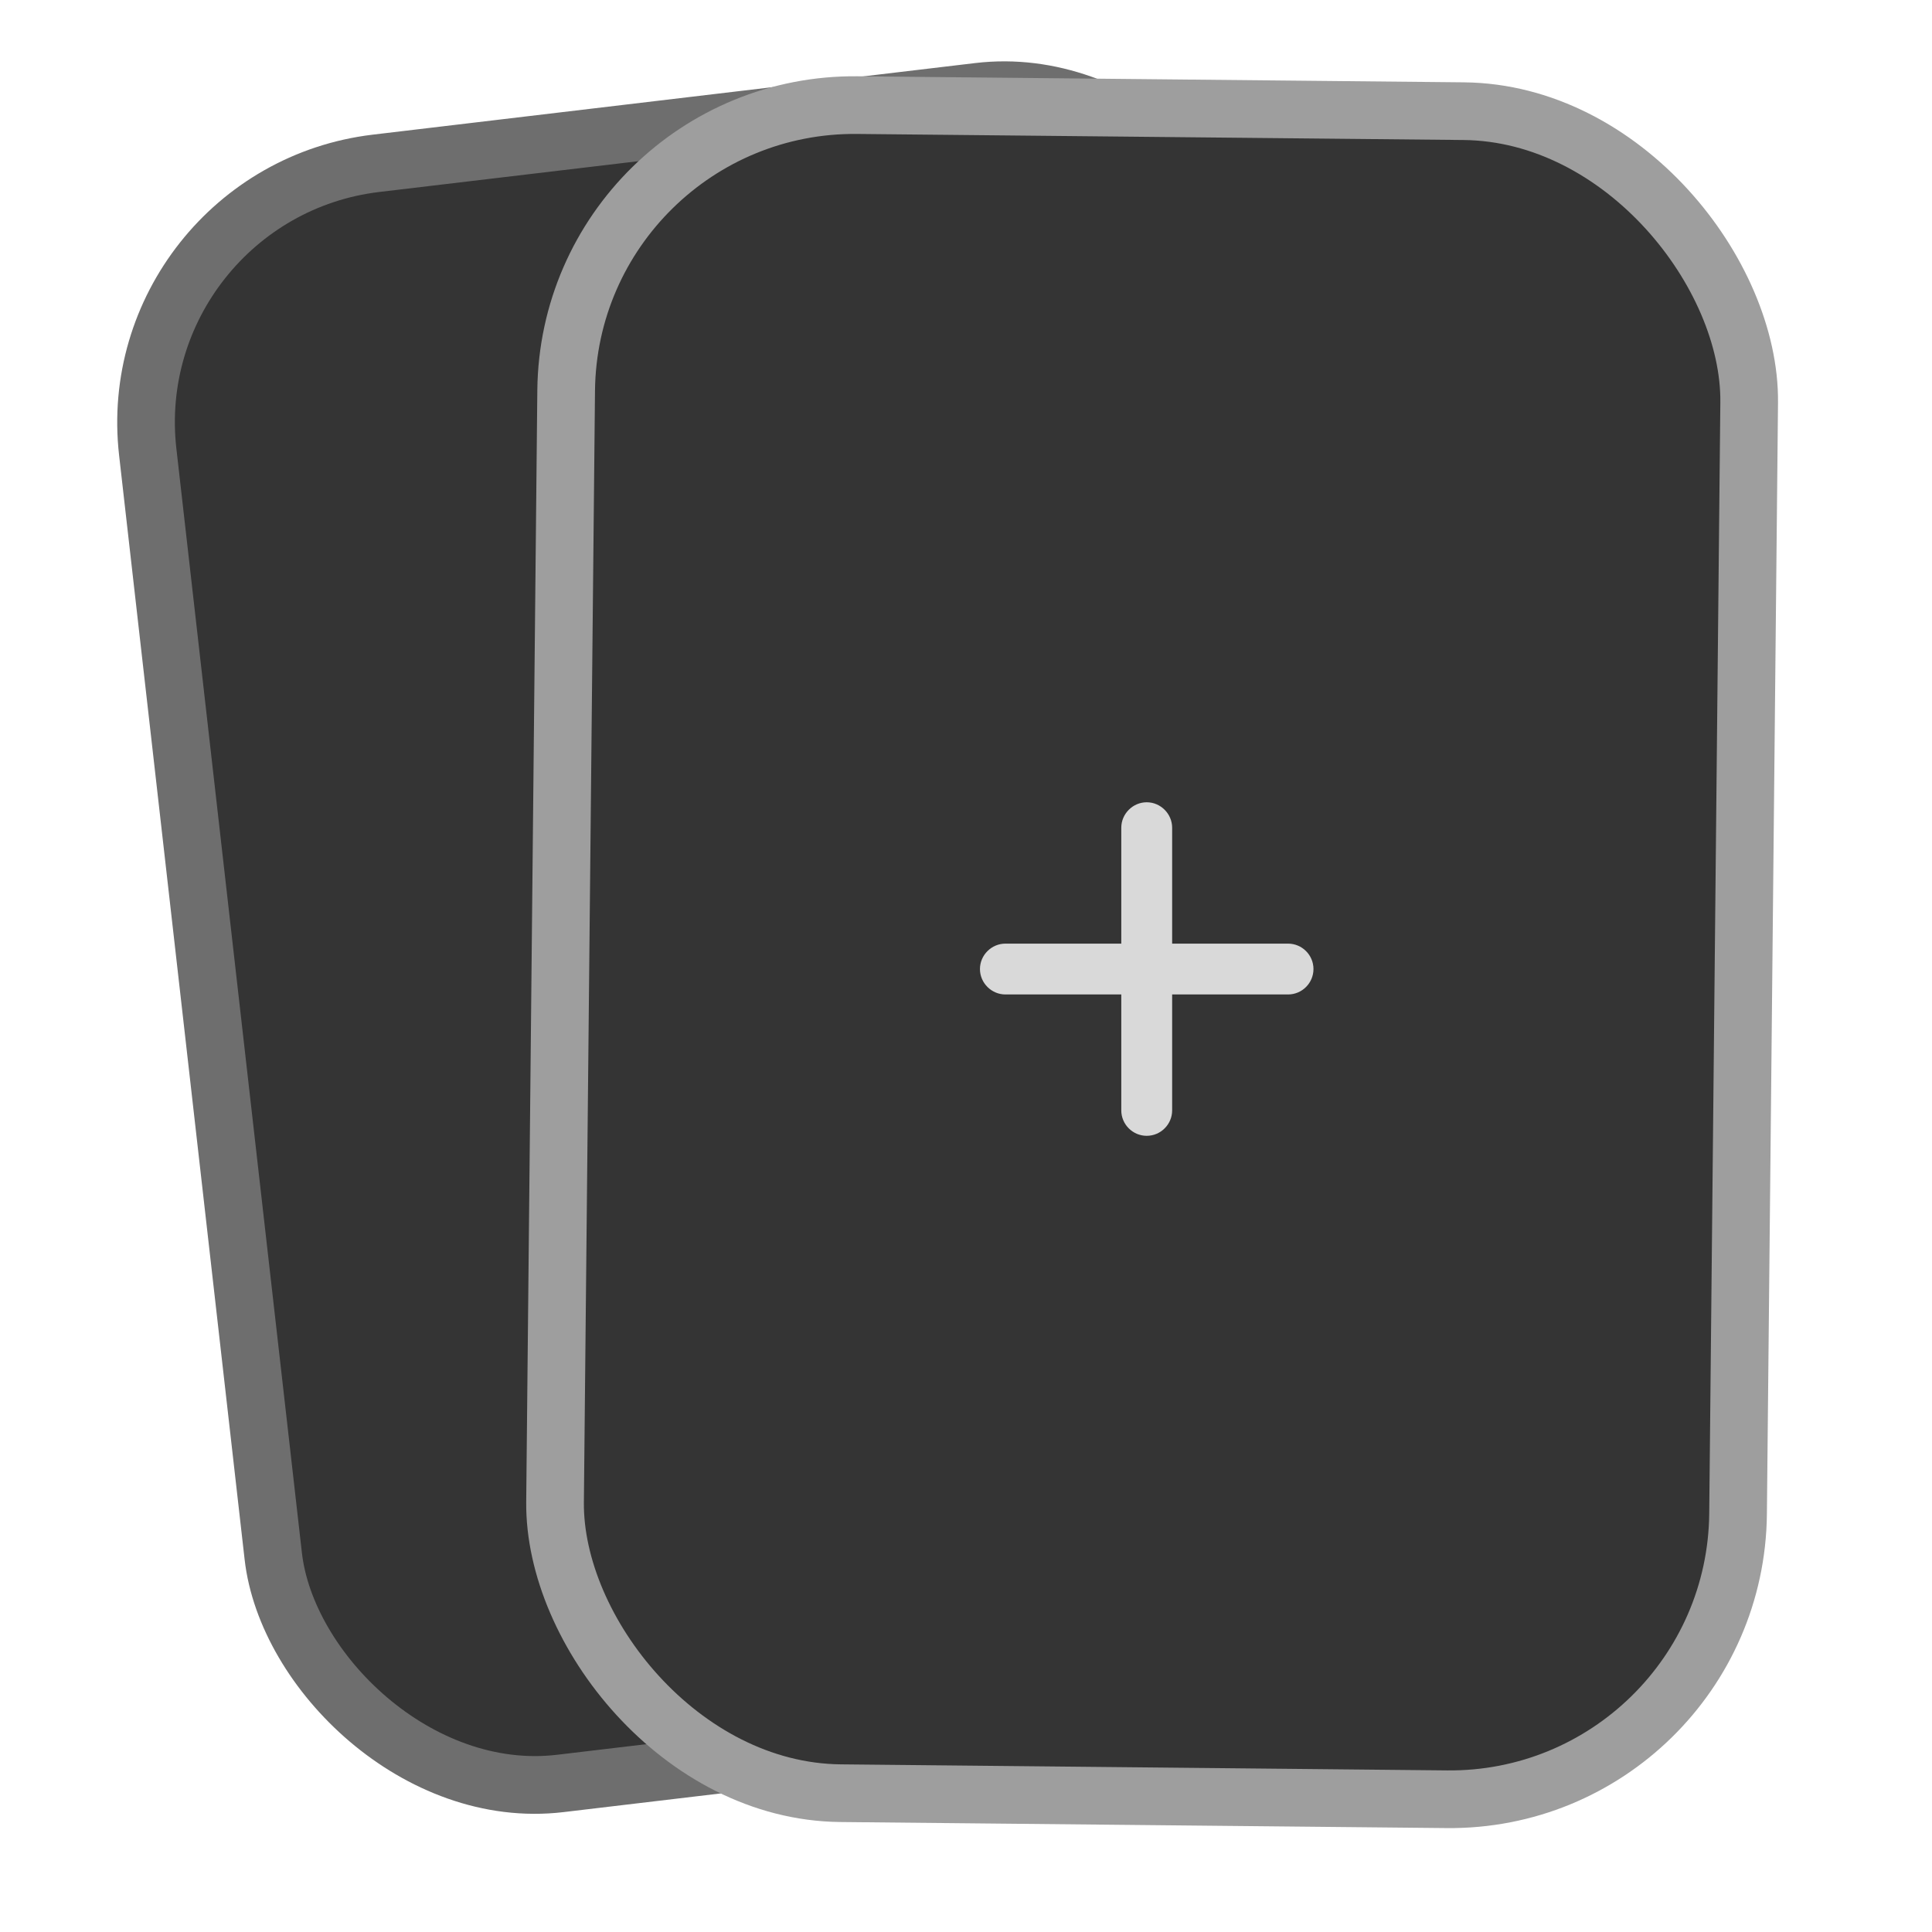
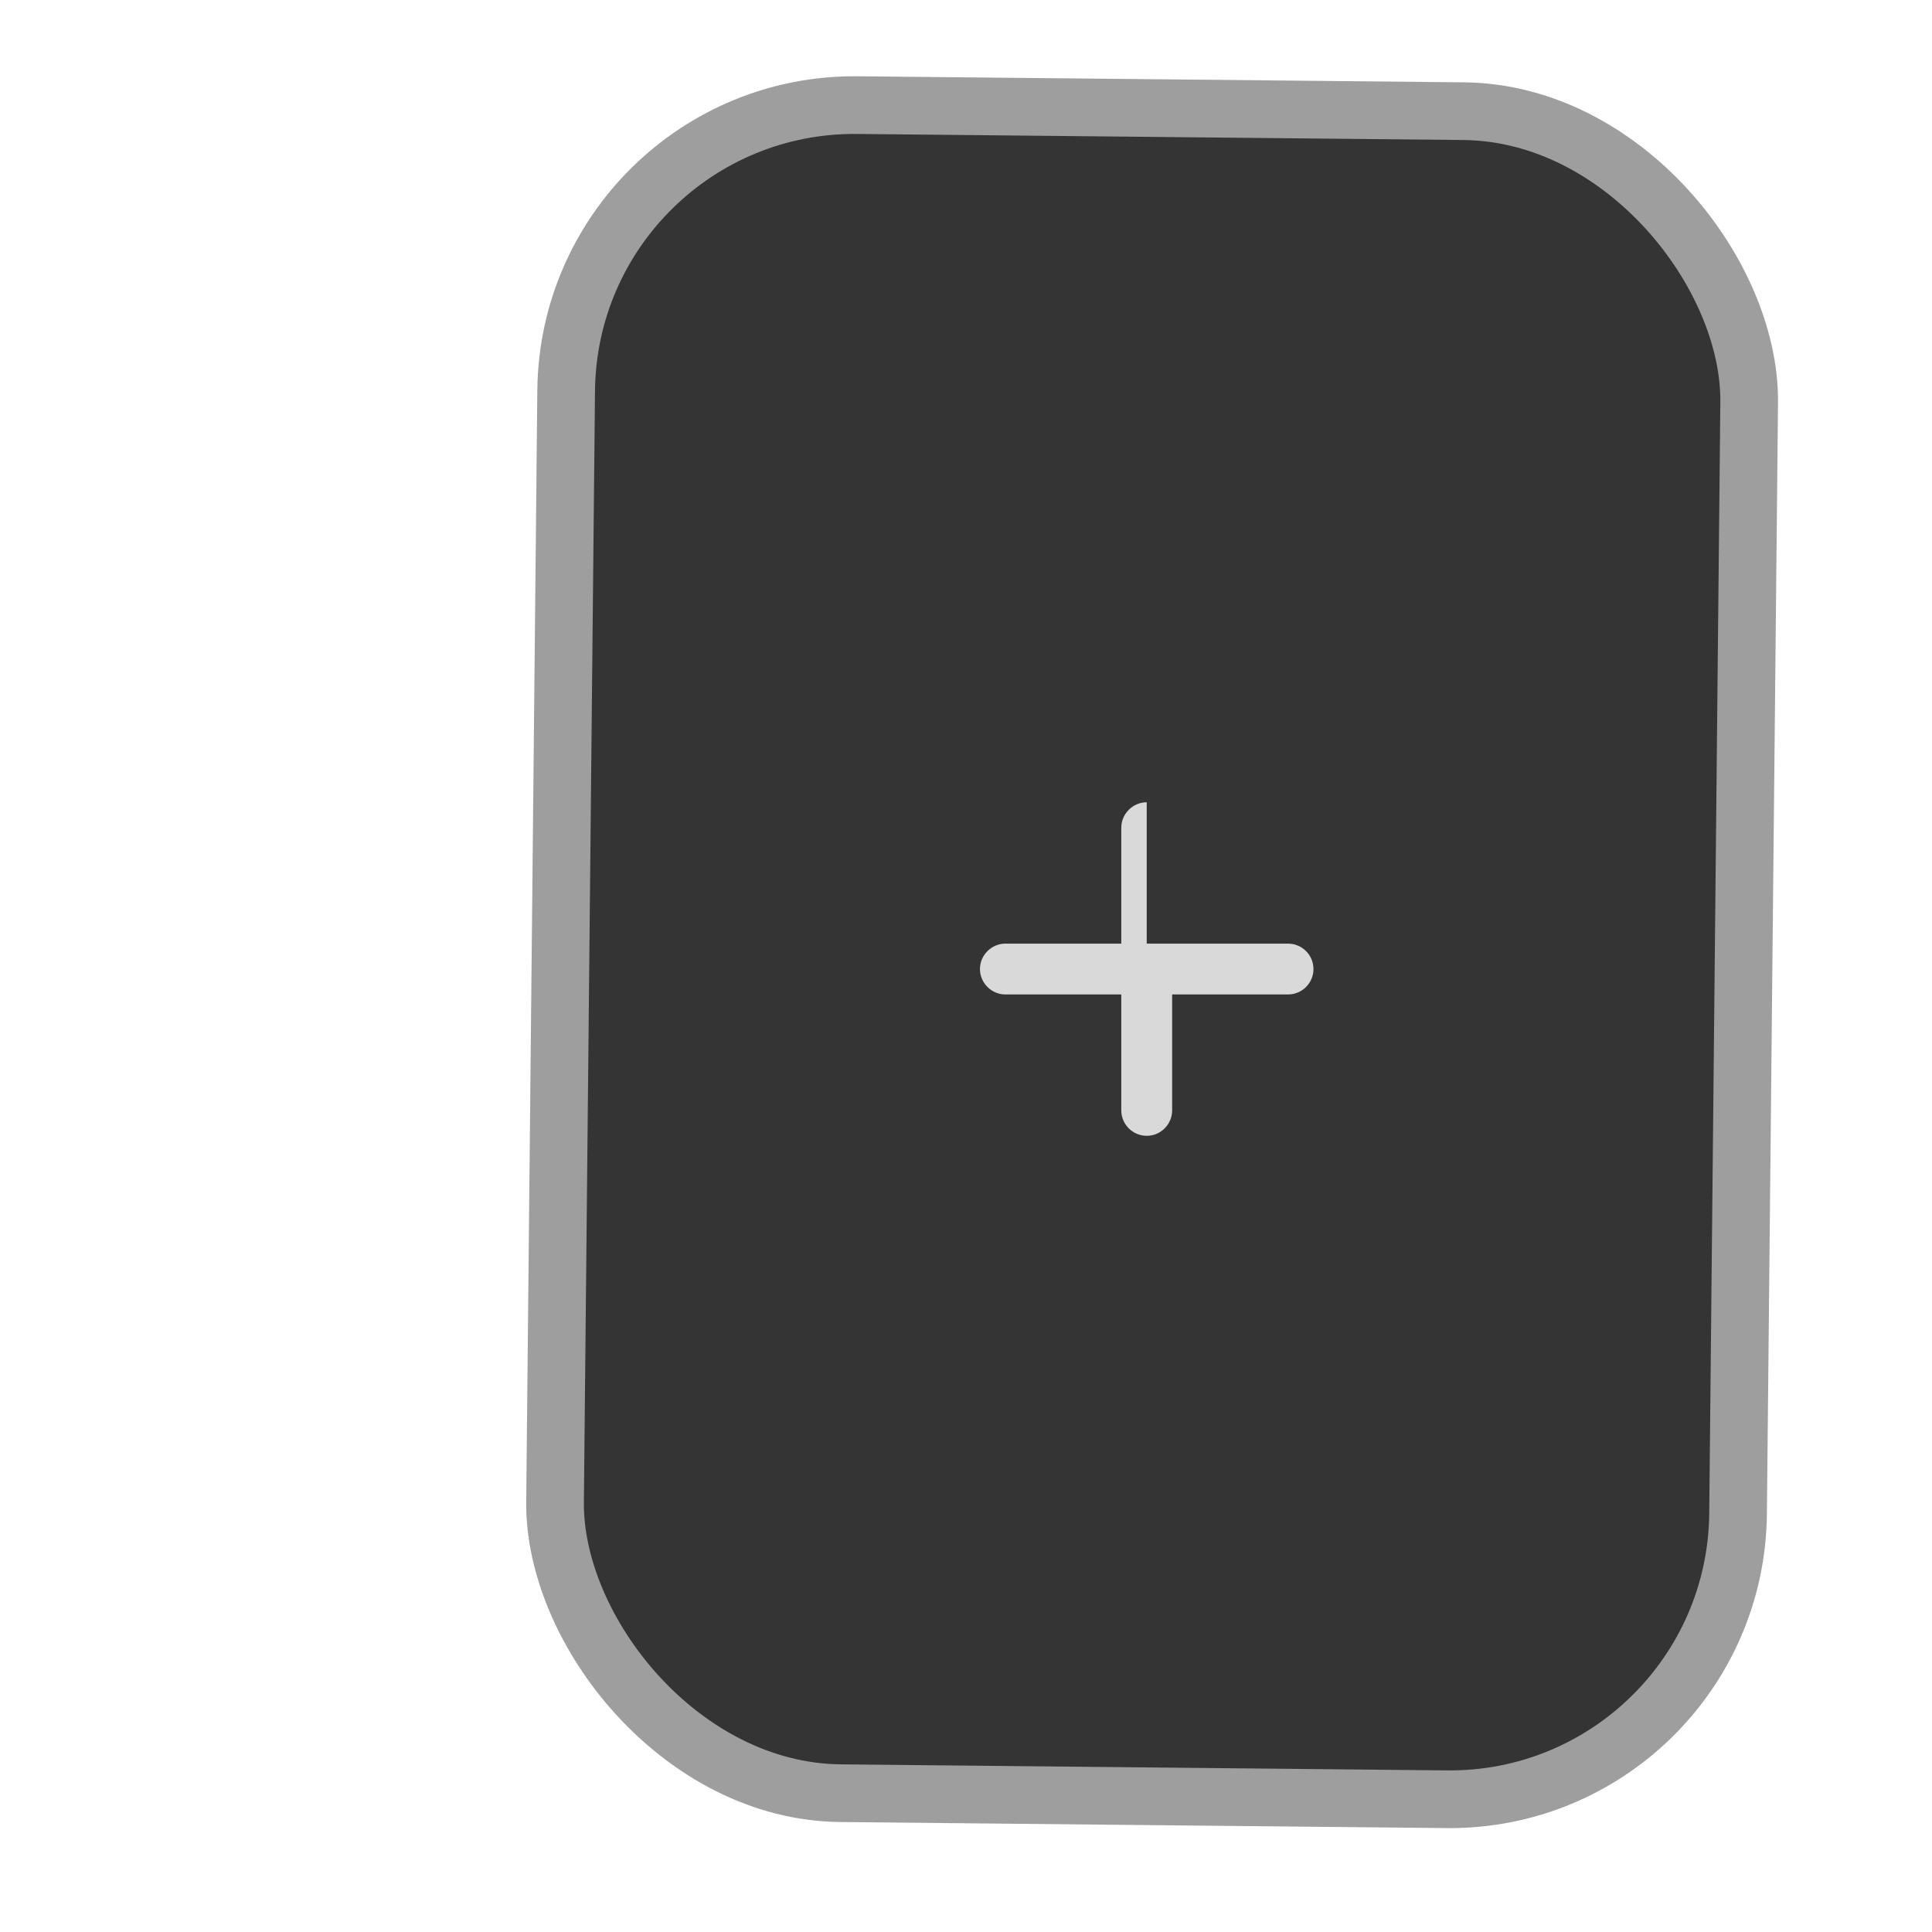
<svg xmlns="http://www.w3.org/2000/svg" width="67" height="67" viewBox="0 0 67 67" fill="none">
-   <rect x="1.106" y="0.875" width="39.039" height="56.524" rx="9" transform="matrix(0.993 -0.118 0.113 0.994 2.909 5.986)" fill="#343434" stroke="#6E6E6E" stroke-width="2" />
  <rect width="41.026" height="58.541" rx="10" transform="matrix(1 0.01 -0.01 1 19.734 3.545)" fill="#343434" stroke="#9E9E9E" stroke-width="2" />
-   <path d="M33.984 33.605C33.984 33.12 34.387 32.724 34.866 32.724H38.885V28.704C38.885 28.226 39.282 27.822 39.767 27.822C40.252 27.822 40.649 28.226 40.649 28.704V32.724H44.668C45.154 32.724 45.55 33.12 45.55 33.605C45.55 34.091 45.154 34.487 44.668 34.487H40.649V38.507C40.649 38.992 40.252 39.389 39.767 39.389C39.282 39.389 38.885 38.992 38.885 38.507V34.487H34.866C34.387 34.487 33.984 34.091 33.984 33.605Z" fill="#D9D9D9" />
+   <path d="M33.984 33.605C33.984 33.12 34.387 32.724 34.866 32.724H38.885V28.704C38.885 28.226 39.282 27.822 39.767 27.822V32.724H44.668C45.154 32.724 45.55 33.12 45.55 33.605C45.55 34.091 45.154 34.487 44.668 34.487H40.649V38.507C40.649 38.992 40.252 39.389 39.767 39.389C39.282 39.389 38.885 38.992 38.885 38.507V34.487H34.866C34.387 34.487 33.984 34.091 33.984 33.605Z" fill="#D9D9D9" />
</svg>